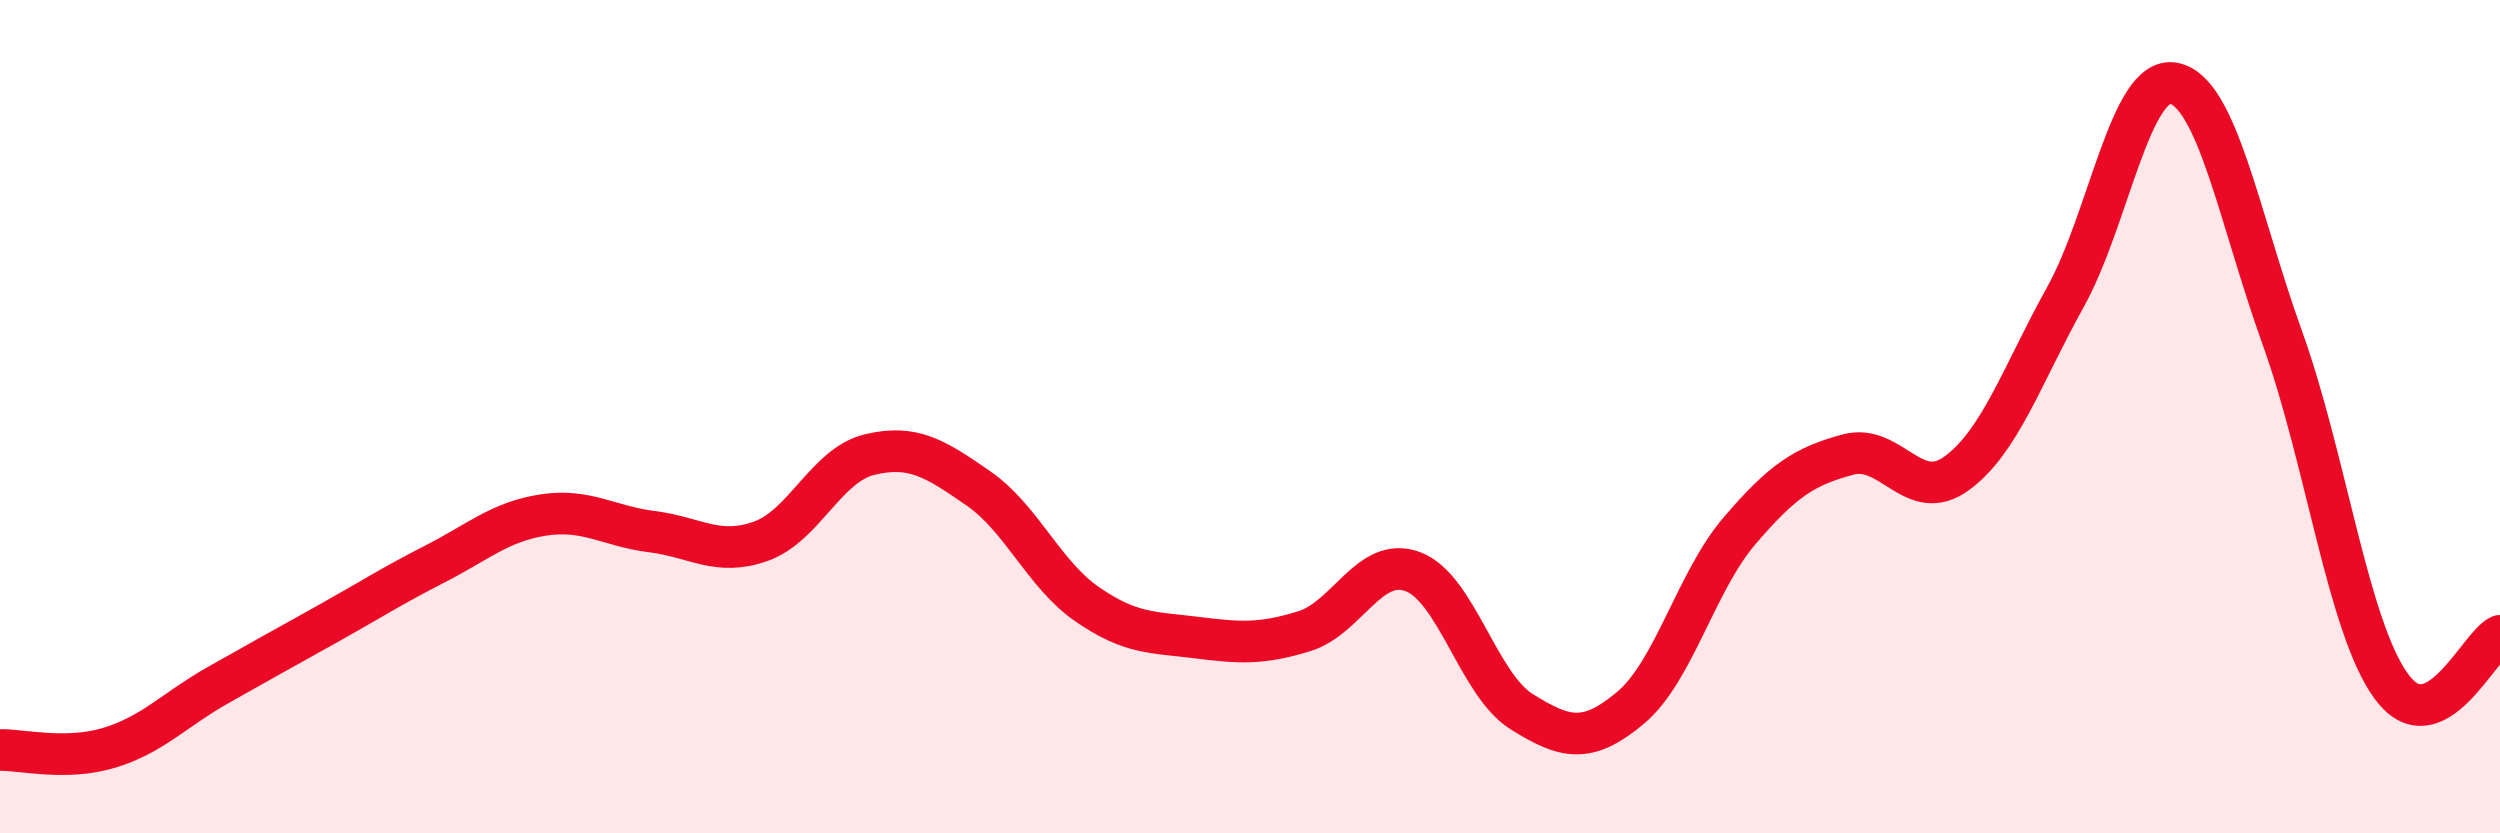
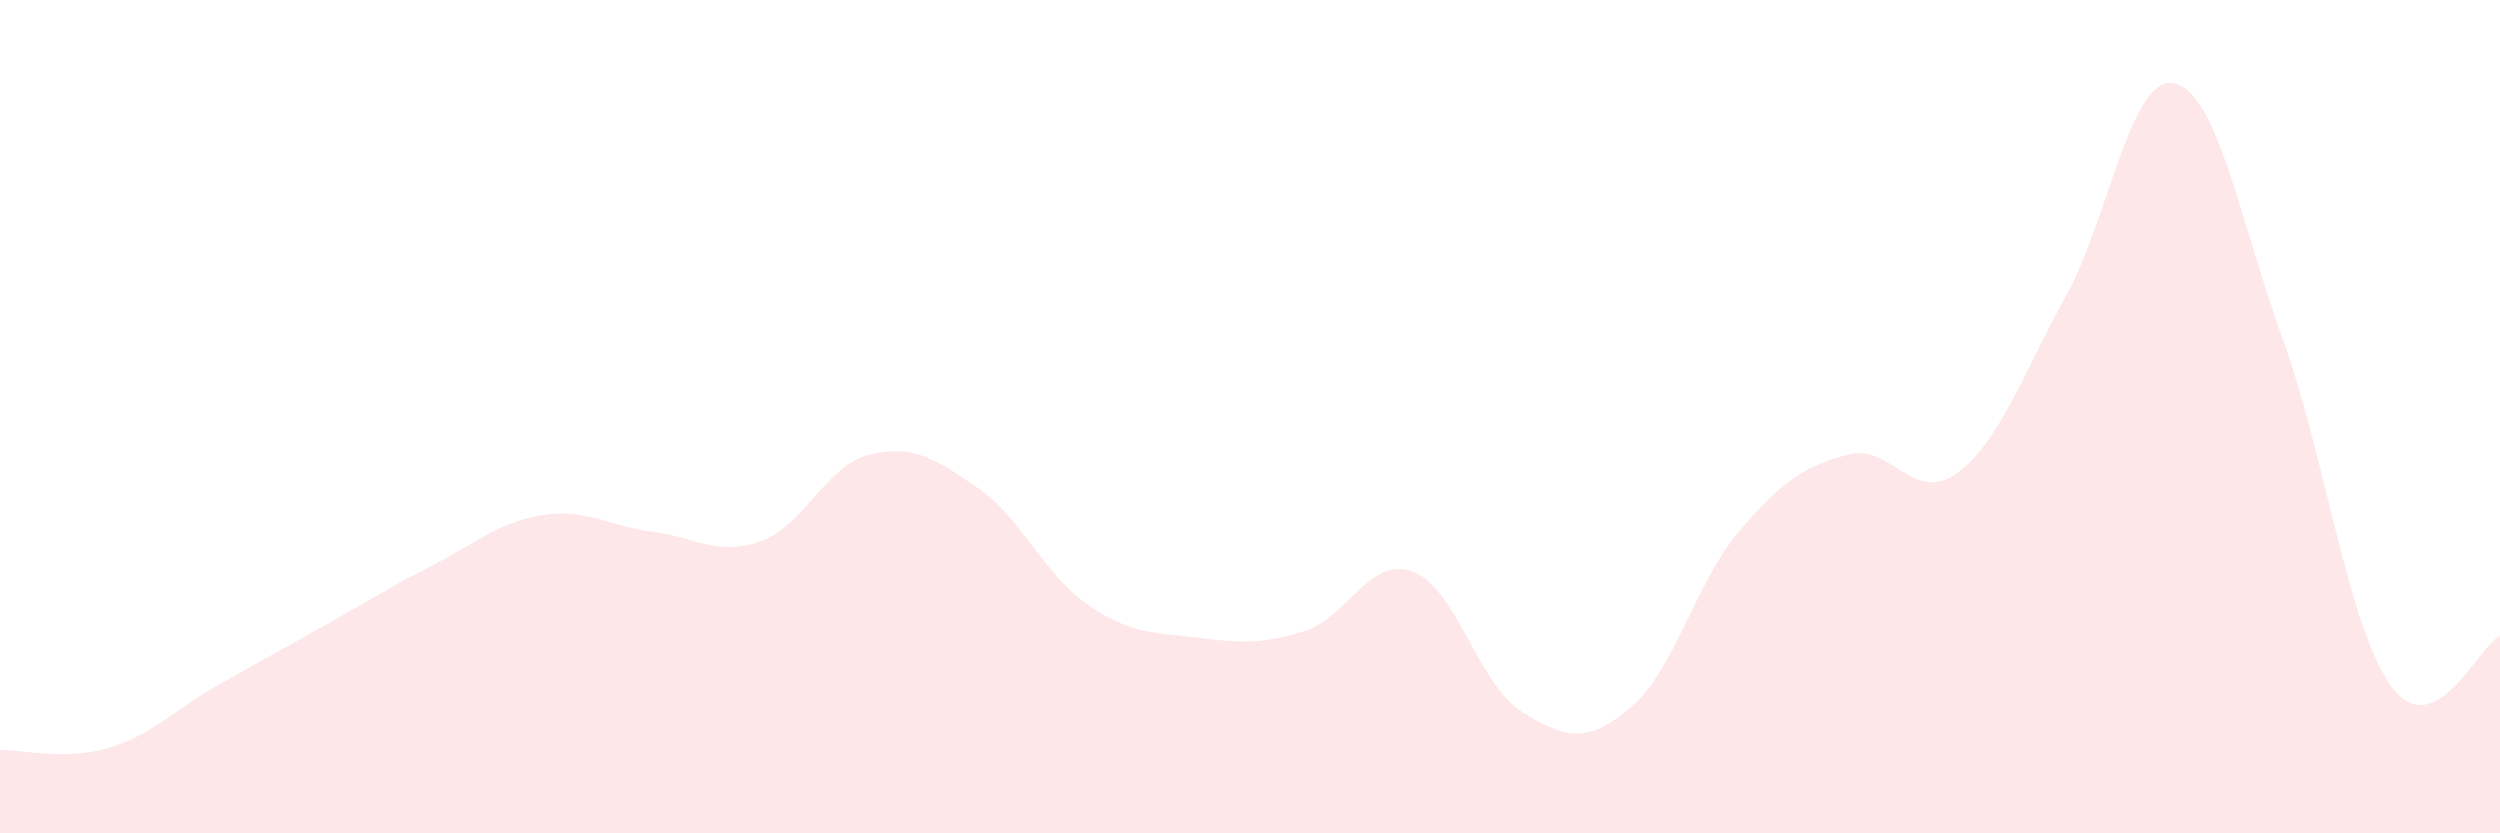
<svg xmlns="http://www.w3.org/2000/svg" width="60" height="20" viewBox="0 0 60 20">
  <path d="M 0,18 C 0.52,17.99 1.57,18.26 2.61,17.95 C 3.65,17.64 4.18,17.04 5.22,16.45 C 6.26,15.86 6.79,15.57 7.83,14.99 C 8.87,14.41 9.39,14.07 10.43,13.54 C 11.47,13.01 12,12.52 13.04,12.36 C 14.08,12.2 14.61,12.63 15.65,12.76 C 16.69,12.89 17.22,13.36 18.26,12.99 C 19.3,12.62 19.83,11.16 20.87,10.91 C 21.91,10.66 22.44,11 23.48,11.72 C 24.52,12.44 25.05,13.78 26.09,14.5 C 27.13,15.22 27.66,15.17 28.7,15.3 C 29.74,15.43 30.26,15.47 31.3,15.15 C 32.34,14.83 32.87,13.33 33.91,13.72 C 34.95,14.11 35.48,16.43 36.52,17.08 C 37.56,17.73 38.09,17.86 39.13,16.99 C 40.17,16.12 40.7,13.97 41.74,12.75 C 42.78,11.53 43.31,11.19 44.35,10.91 C 45.39,10.63 45.92,12.12 46.96,11.36 C 48,10.6 48.53,9 49.57,7.13 C 50.61,5.26 51.13,1.8 52.17,2 C 53.21,2.2 53.74,5.23 54.78,8.12 C 55.82,11.01 56.35,15.04 57.39,16.47 C 58.43,17.9 59.48,15.5 60,15.26L60 20L0 20Z" fill="#EB0A25" opacity="0.1" stroke-linecap="round" stroke-linejoin="round" />
-   <path d="M 0,18 C 0.52,17.99 1.57,18.26 2.61,17.95 C 3.65,17.64 4.18,17.04 5.22,16.45 C 6.26,15.86 6.79,15.57 7.83,14.99 C 8.87,14.41 9.39,14.07 10.43,13.54 C 11.47,13.01 12,12.52 13.04,12.36 C 14.08,12.2 14.61,12.63 15.65,12.76 C 16.69,12.89 17.22,13.36 18.26,12.99 C 19.3,12.62 19.83,11.16 20.87,10.91 C 21.91,10.66 22.44,11 23.48,11.72 C 24.52,12.44 25.05,13.78 26.09,14.5 C 27.13,15.22 27.66,15.17 28.7,15.3 C 29.74,15.43 30.26,15.47 31.3,15.15 C 32.34,14.83 32.87,13.33 33.91,13.72 C 34.95,14.11 35.48,16.43 36.52,17.08 C 37.56,17.73 38.09,17.86 39.13,16.99 C 40.17,16.12 40.7,13.97 41.74,12.75 C 42.78,11.53 43.31,11.19 44.35,10.91 C 45.39,10.63 45.92,12.12 46.96,11.36 C 48,10.6 48.53,9 49.57,7.13 C 50.61,5.26 51.13,1.8 52.17,2 C 53.21,2.2 53.74,5.23 54.78,8.12 C 55.82,11.01 56.35,15.04 57.39,16.47 C 58.43,17.9 59.48,15.5 60,15.26" stroke="#EB0A25" stroke-width="1" fill="none" stroke-linecap="round" stroke-linejoin="round" />
</svg>